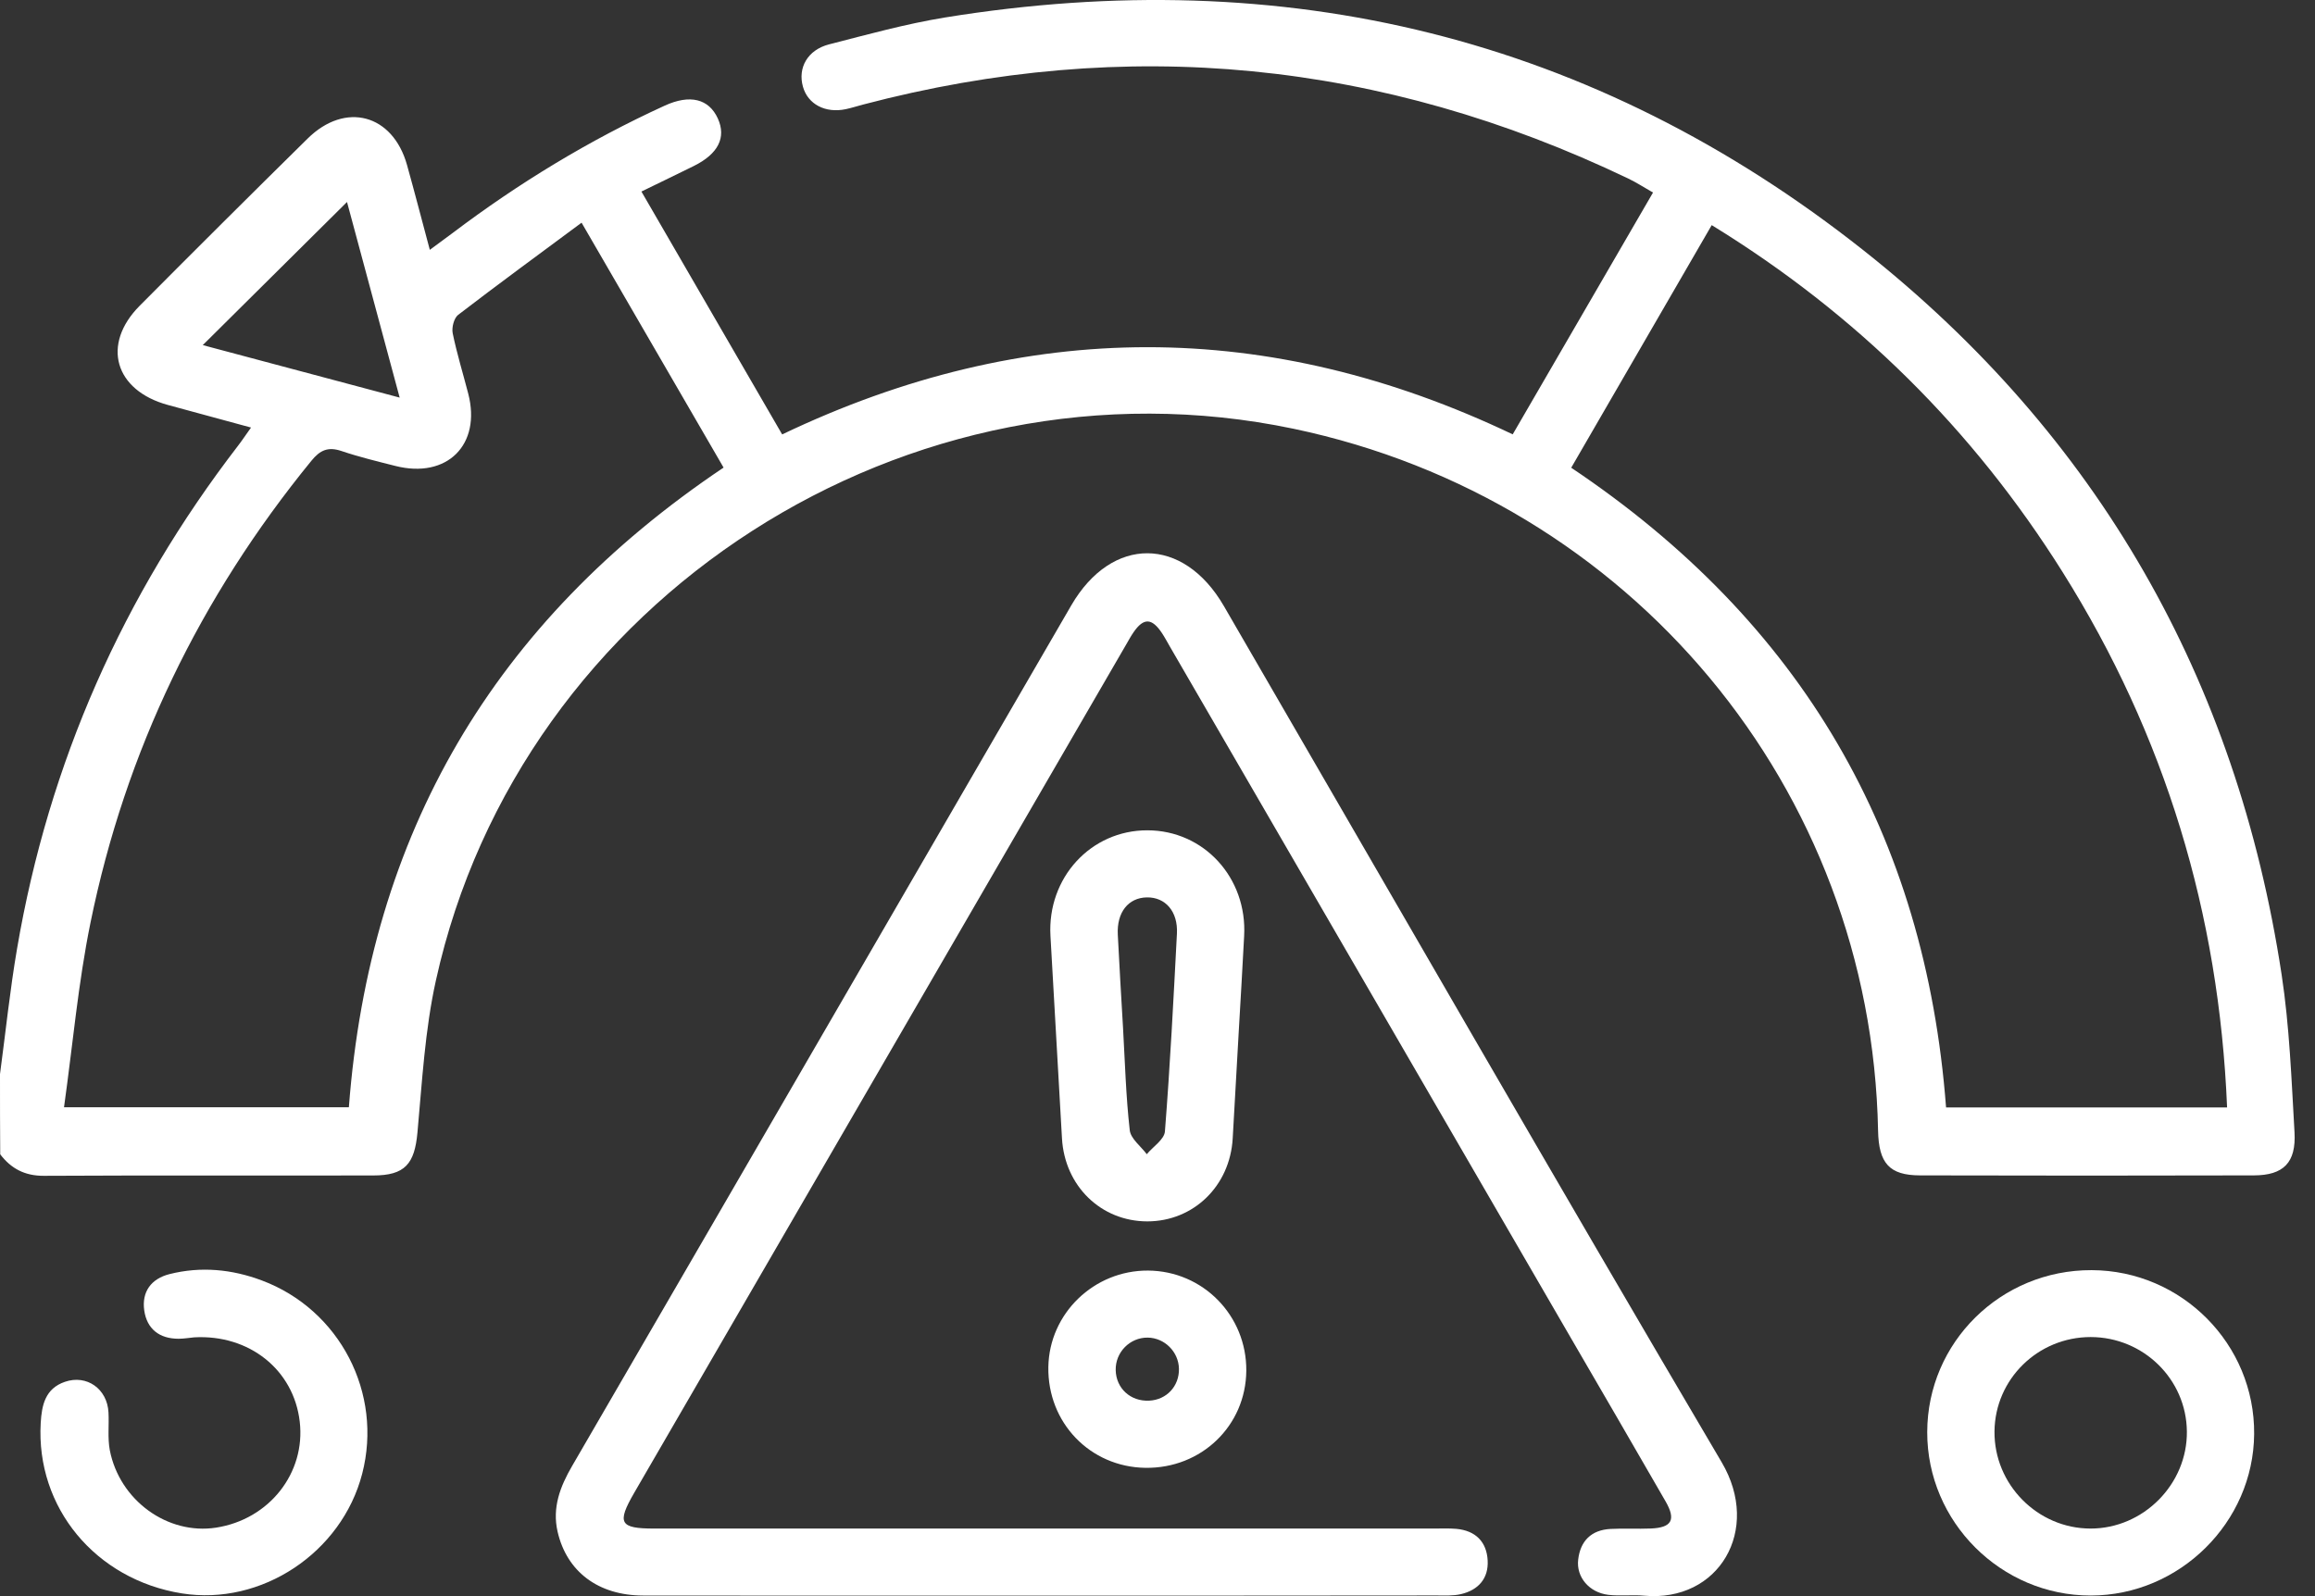
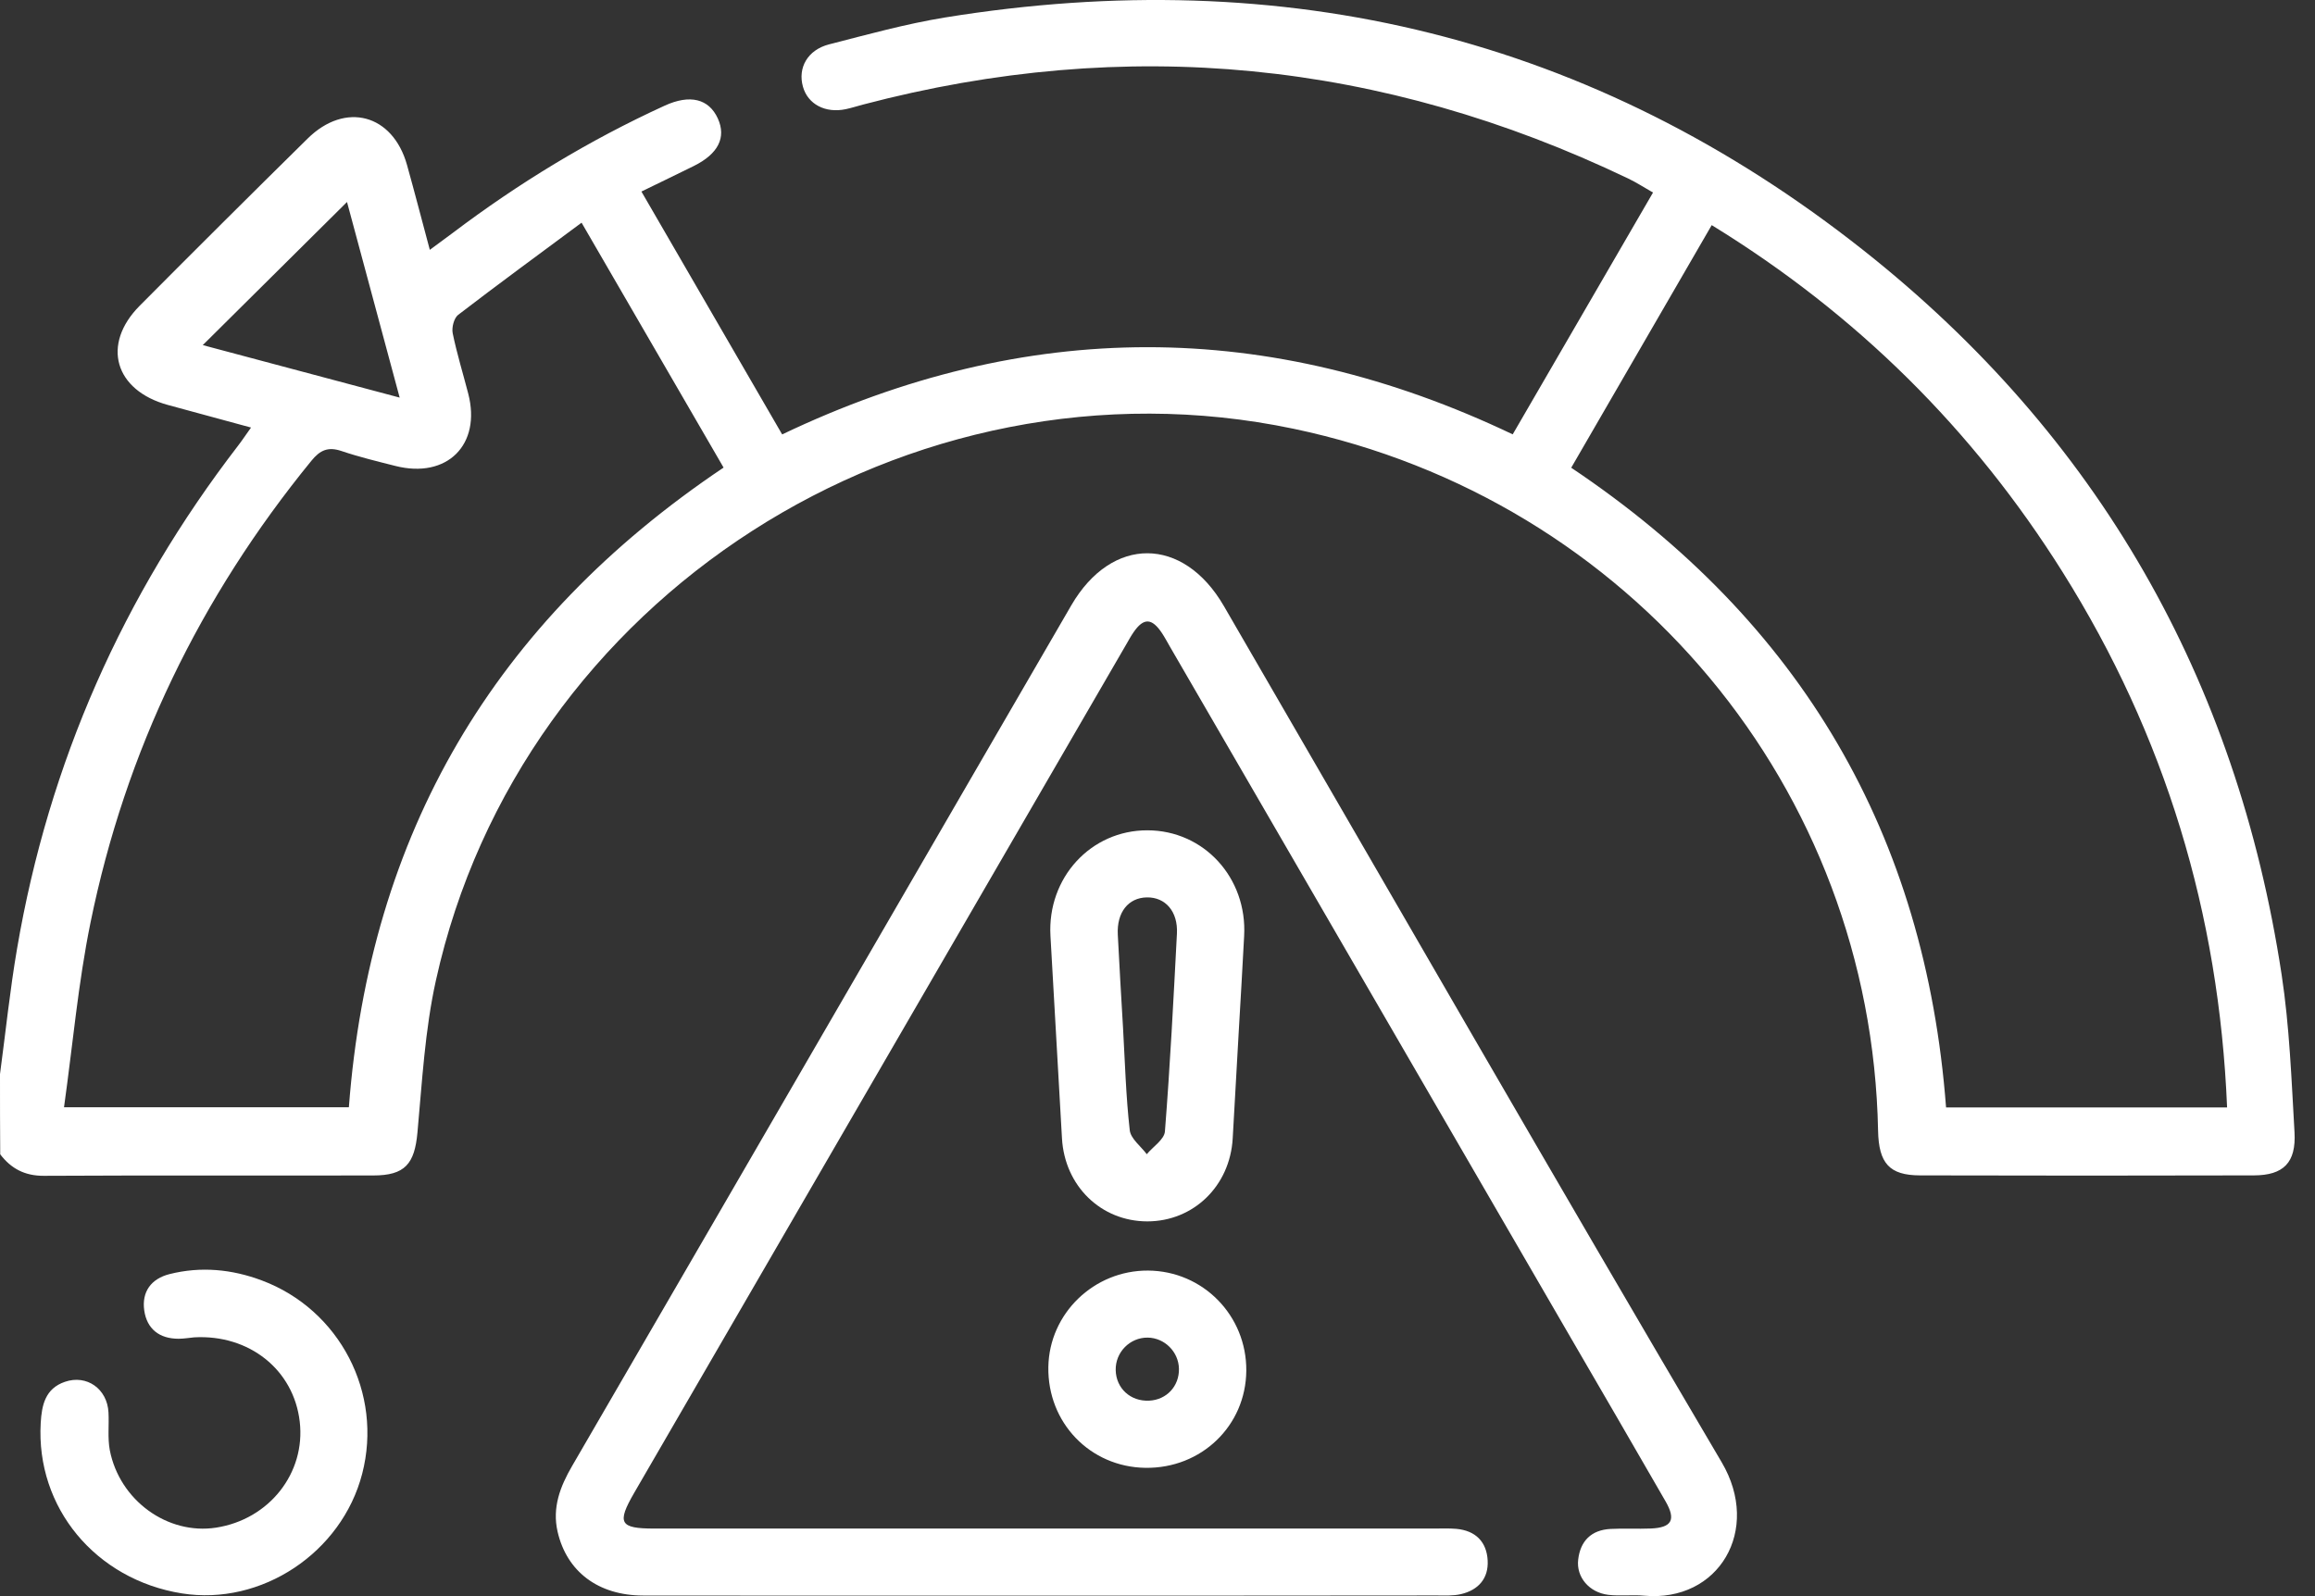
<svg xmlns="http://www.w3.org/2000/svg" width="87" height="60" viewBox="0 0 87 60" fill="none">
  <rect x="0" y="0" width="87" height="60" fill="#333333" stroke="none" />
  <path d="M0 40.377C0.211 38.804 0.373 37.224 0.641 35.662C1.833 28.675 4.621 22.375 8.95 16.75C9.101 16.554 9.239 16.344 9.434 16.072C8.355 15.778 7.333 15.504 6.314 15.224C4.305 14.677 3.804 12.948 5.251 11.492C7.344 9.386 9.447 7.292 11.562 5.208C12.979 3.81 14.761 4.292 15.296 6.201C15.58 7.219 15.845 8.242 16.153 9.392C16.486 9.147 16.745 8.958 16.999 8.767C19.487 6.885 22.137 5.272 24.979 3.972C25.93 3.536 26.639 3.713 26.977 4.454C27.301 5.167 26.993 5.784 26.076 6.239C25.452 6.548 24.822 6.85 24.105 7.2C25.876 10.259 27.62 13.266 29.394 16.33C38.547 11.96 47.686 11.958 56.849 16.328C58.61 13.293 60.346 10.299 62.122 7.238C61.789 7.049 61.495 6.855 61.178 6.705C51.936 2.284 42.359 1.317 32.433 3.931C32.217 3.988 32.003 4.058 31.784 4.104C31.016 4.265 30.359 3.918 30.175 3.258C29.975 2.547 30.351 1.874 31.16 1.667C32.598 1.298 34.034 0.9 35.497 0.66C48.283 -1.416 59.886 1.379 70.039 9.416C78.846 16.387 84.059 25.547 85.746 36.639C86.043 38.594 86.116 40.584 86.23 42.563C86.295 43.707 85.816 44.181 84.702 44.184C80.519 44.195 76.336 44.195 72.156 44.184C71.004 44.181 70.604 43.729 70.58 42.501C70.328 29.639 61.281 18.775 48.611 16.117C34.172 13.091 19.557 22.464 16.383 36.85C15.969 38.718 15.864 40.659 15.688 42.576C15.58 43.75 15.223 44.187 14.025 44.187C9.899 44.195 5.773 44.178 1.647 44.2C0.933 44.203 0.419 43.931 0.008 43.392C-3.29884e-07 42.391 0 41.384 0 40.377ZM83.696 41.629C83.396 34.34 81.368 27.644 77.515 21.505C74.152 16.147 69.774 11.807 64.328 8.463C62.528 11.573 60.786 14.583 59.048 17.582C67.708 23.384 72.359 31.392 73.135 41.631C76.672 41.629 80.138 41.629 83.696 41.629ZM27.193 17.577C25.427 14.532 23.681 11.521 21.856 8.371C20.252 9.561 18.722 10.681 17.218 11.836C17.059 11.958 16.97 12.316 17.013 12.528C17.17 13.293 17.402 14.042 17.597 14.798C18.095 16.721 16.799 18.008 14.858 17.515C14.179 17.343 13.495 17.178 12.835 16.955C12.332 16.785 12.032 16.915 11.7 17.324C7.52 22.445 4.716 28.228 3.399 34.693C2.939 36.949 2.736 39.259 2.406 41.623C6.111 41.623 9.602 41.623 13.111 41.623C13.89 31.354 18.549 23.379 27.193 17.577ZM7.62 12.973C10.007 13.608 12.443 14.257 15.02 14.946C14.325 12.37 13.674 9.944 13.041 7.593C11.232 9.389 9.445 11.163 7.62 12.973Z" fill="white" />
  <path d="M39.16 59.981C34.164 59.981 29.167 59.986 24.17 59.978C22.48 59.975 21.301 59.079 20.955 57.579C20.747 56.672 21.05 55.883 21.499 55.11C25.206 48.729 28.905 42.342 32.606 35.958C35.159 31.556 37.706 27.154 40.261 22.754C41.783 20.135 44.465 20.148 45.993 22.779C52.22 33.516 58.401 44.278 64.704 54.97C66.205 57.517 64.593 60.239 61.784 59.983C61.338 59.943 60.881 60.005 60.44 59.951C59.724 59.865 59.231 59.283 59.31 58.626C59.391 57.926 59.802 57.512 60.527 57.474C61.03 57.447 61.538 57.479 62.041 57.458C62.825 57.425 62.993 57.135 62.598 56.445C61.386 54.337 60.162 52.237 58.94 50.132C53.948 41.524 48.957 32.913 43.965 24.305C43.868 24.136 43.776 23.963 43.668 23.799C43.287 23.226 42.978 23.218 42.6 23.767C42.505 23.904 42.424 24.052 42.34 24.198C36.17 34.838 30.002 45.479 23.832 56.12C23.175 57.256 23.289 57.46 24.584 57.46C34.353 57.46 44.122 57.46 53.891 57.46C54.172 57.46 54.454 57.447 54.732 57.471C55.452 57.538 55.871 57.956 55.908 58.661C55.944 59.337 55.557 59.771 54.908 59.924C54.613 59.994 54.294 59.975 53.989 59.975C49.041 59.981 44.1 59.981 39.16 59.981Z" fill="white" />
-   <path d="M78.605 47.746C81.993 47.757 84.743 50.533 84.713 53.909C84.686 57.229 81.909 59.975 78.573 59.978C75.198 59.981 72.421 57.207 72.427 53.836C72.432 50.457 75.195 47.735 78.605 47.746ZM78.57 50.261C76.588 50.261 74.974 51.841 74.955 53.807C74.936 55.802 76.572 57.458 78.564 57.46C80.549 57.463 82.207 55.791 82.185 53.809C82.166 51.847 80.552 50.264 78.57 50.261Z" fill="white" />
  <path d="M46.553 38.78C46.477 40.118 46.404 41.459 46.326 42.797C46.223 44.585 44.852 45.913 43.114 45.913C41.375 45.91 40.012 44.582 39.91 42.792C39.766 40.253 39.62 37.714 39.477 35.178C39.355 32.994 40.996 31.209 43.119 31.212C45.244 31.214 46.877 32.997 46.756 35.186C46.694 36.381 46.623 37.579 46.553 38.78ZM42.205 38.645C42.278 39.927 42.313 41.212 42.457 42.485C42.492 42.805 42.873 43.088 43.097 43.387C43.335 43.102 43.757 42.832 43.779 42.531C43.974 40.056 44.101 37.577 44.23 35.097C44.274 34.268 43.8 33.721 43.097 33.734C42.403 33.748 41.965 34.294 42.008 35.135C42.065 36.306 42.138 37.474 42.205 38.645Z" fill="white" />
  <path d="M7.298 50.272C7.103 50.29 6.908 50.325 6.711 50.325C5.989 50.325 5.521 49.956 5.421 49.262C5.321 48.562 5.678 48.069 6.373 47.894C7.552 47.598 8.715 47.711 9.842 48.134C12.771 49.232 14.396 52.374 13.611 55.401C12.841 58.37 9.823 60.374 6.833 59.897C3.591 59.377 1.347 56.672 1.53 53.492C1.568 52.824 1.698 52.197 2.439 51.944C3.258 51.661 4.032 52.207 4.077 53.096C4.102 53.567 4.04 54.054 4.126 54.512C4.494 56.408 6.306 57.708 8.123 57.425C10.118 57.116 11.492 55.371 11.264 53.438C11.037 51.489 9.364 50.156 7.298 50.272Z" fill="white" />
  <path d="M43.046 55.177C40.967 55.148 39.363 53.481 39.398 51.386C39.431 49.375 41.113 47.749 43.146 47.762C45.209 47.776 46.853 49.453 46.837 51.526C46.821 53.597 45.147 55.207 43.046 55.177ZM44.306 51.451C44.293 50.816 43.768 50.291 43.133 50.282C42.465 50.274 41.916 50.829 41.929 51.502C41.943 52.189 42.486 52.687 43.187 52.652C43.841 52.622 44.32 52.108 44.306 51.451Z" fill="white" />
</svg>